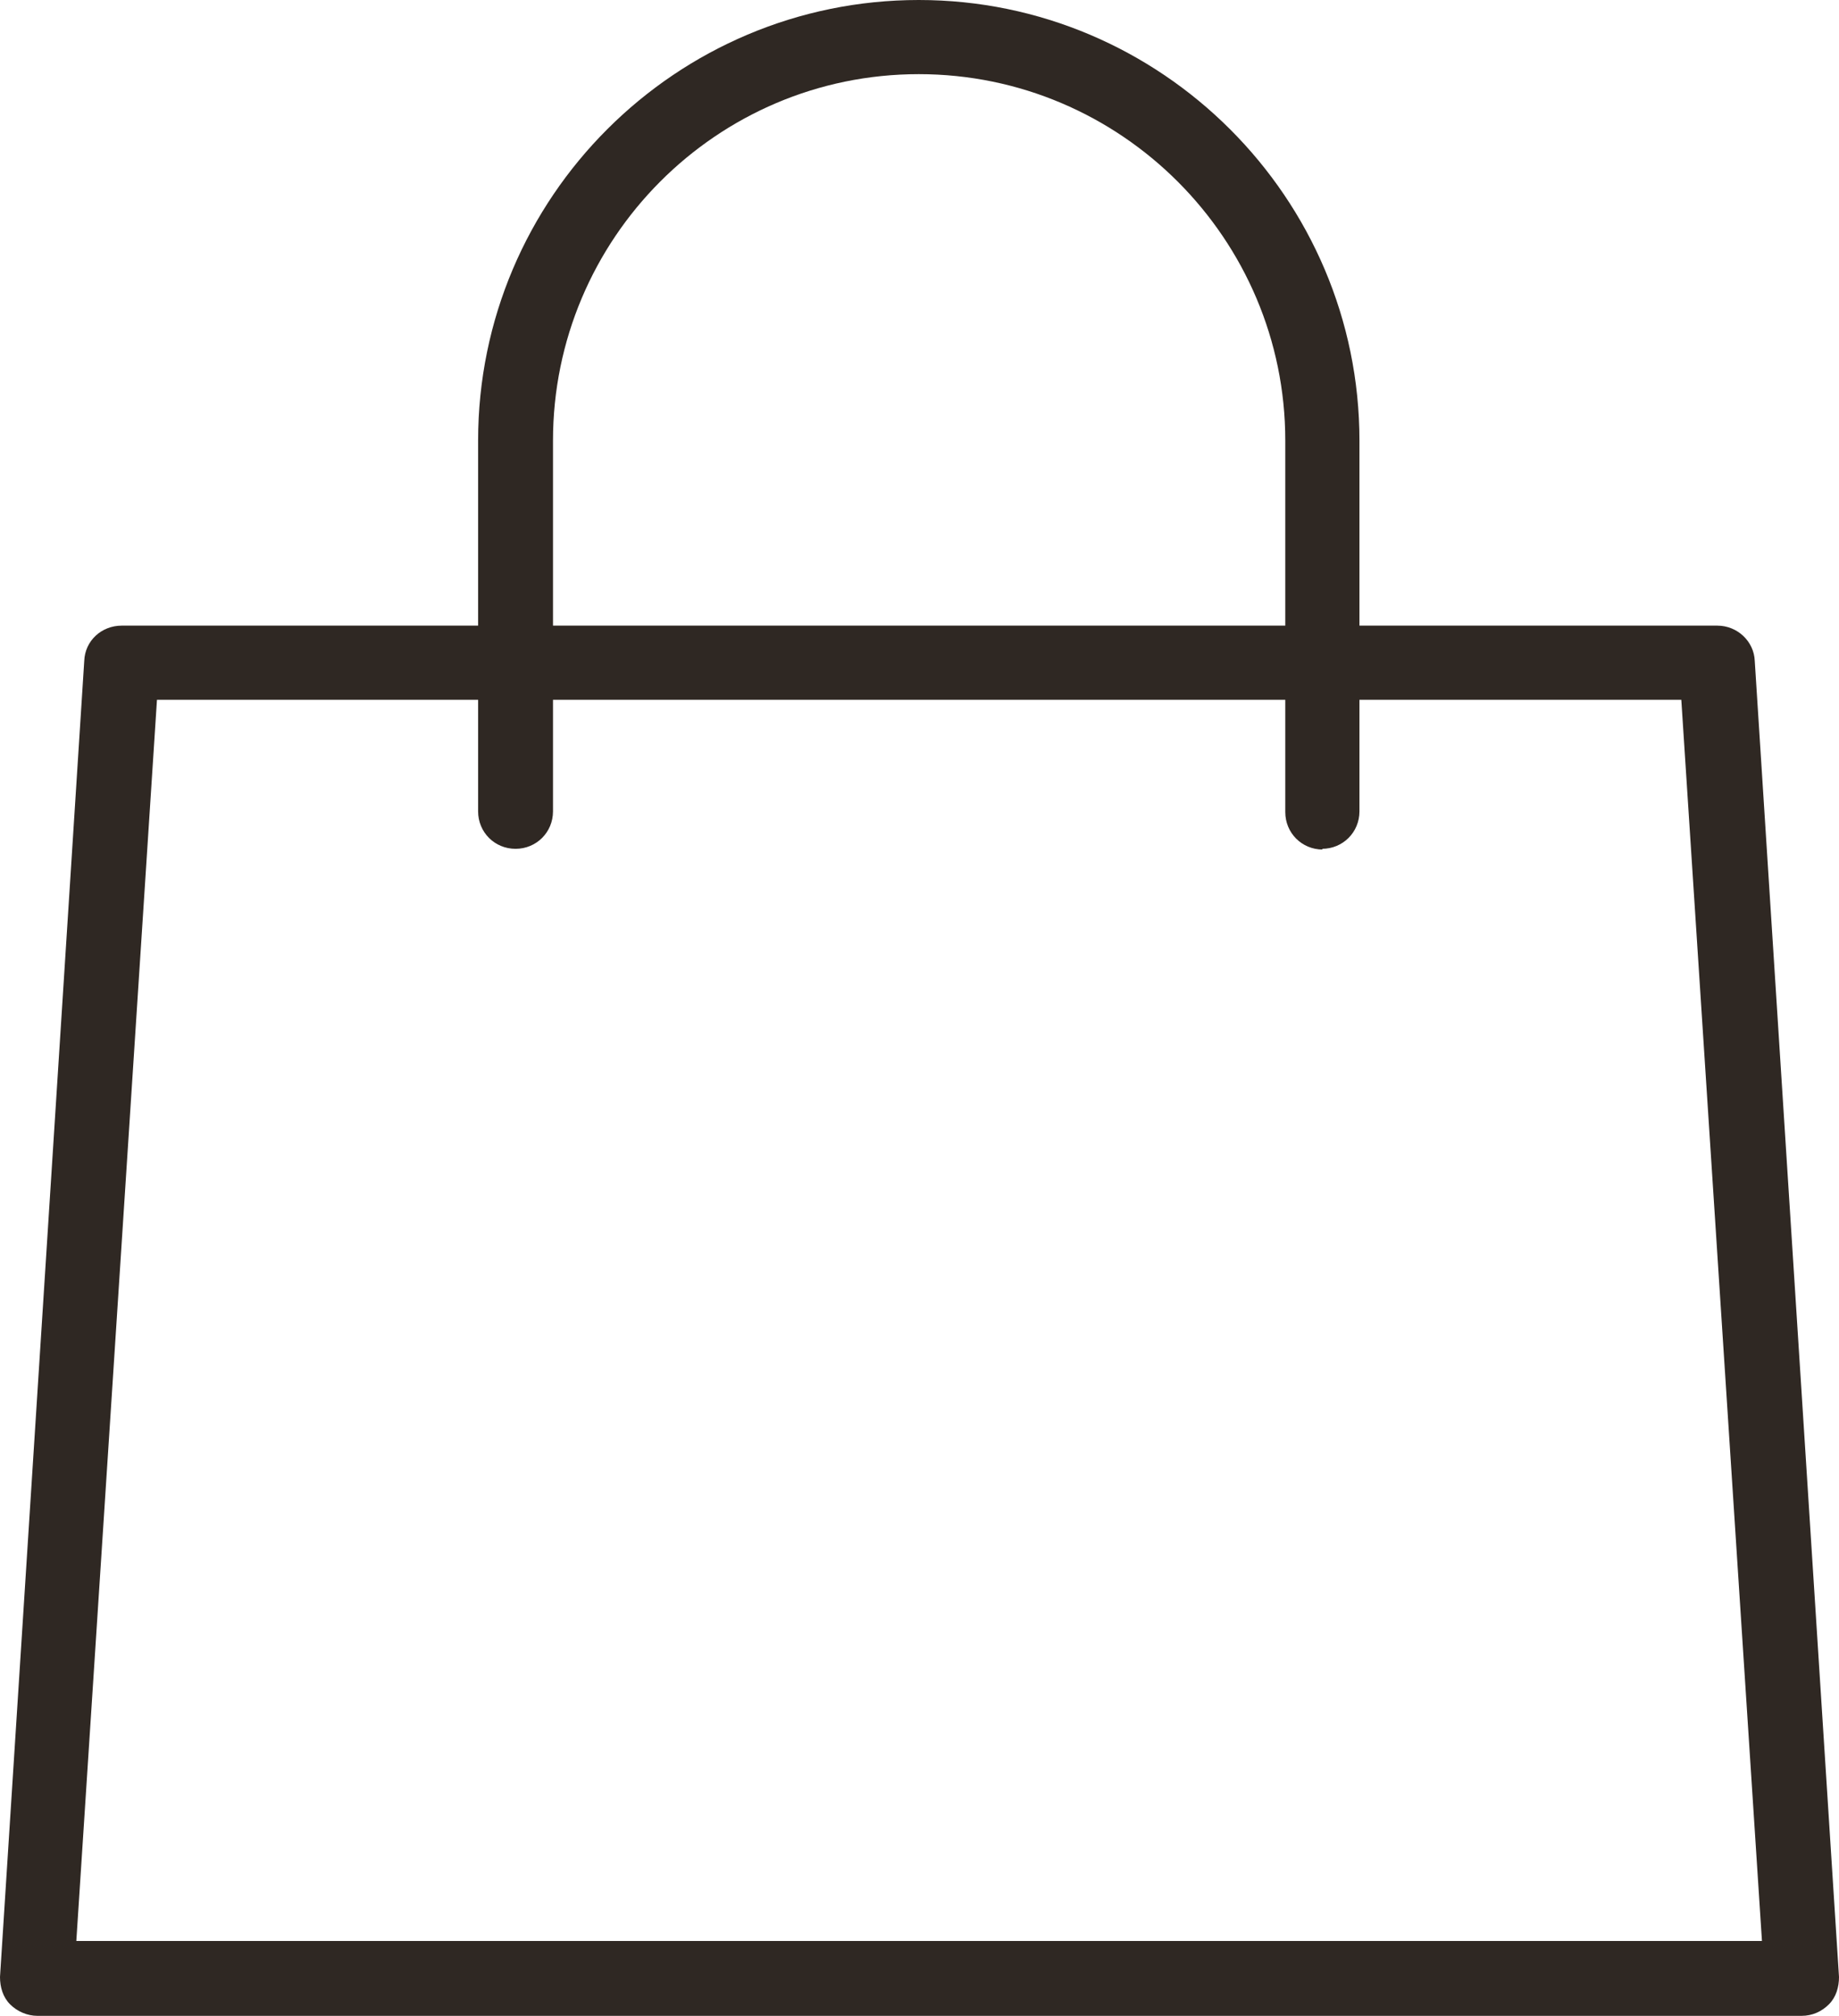
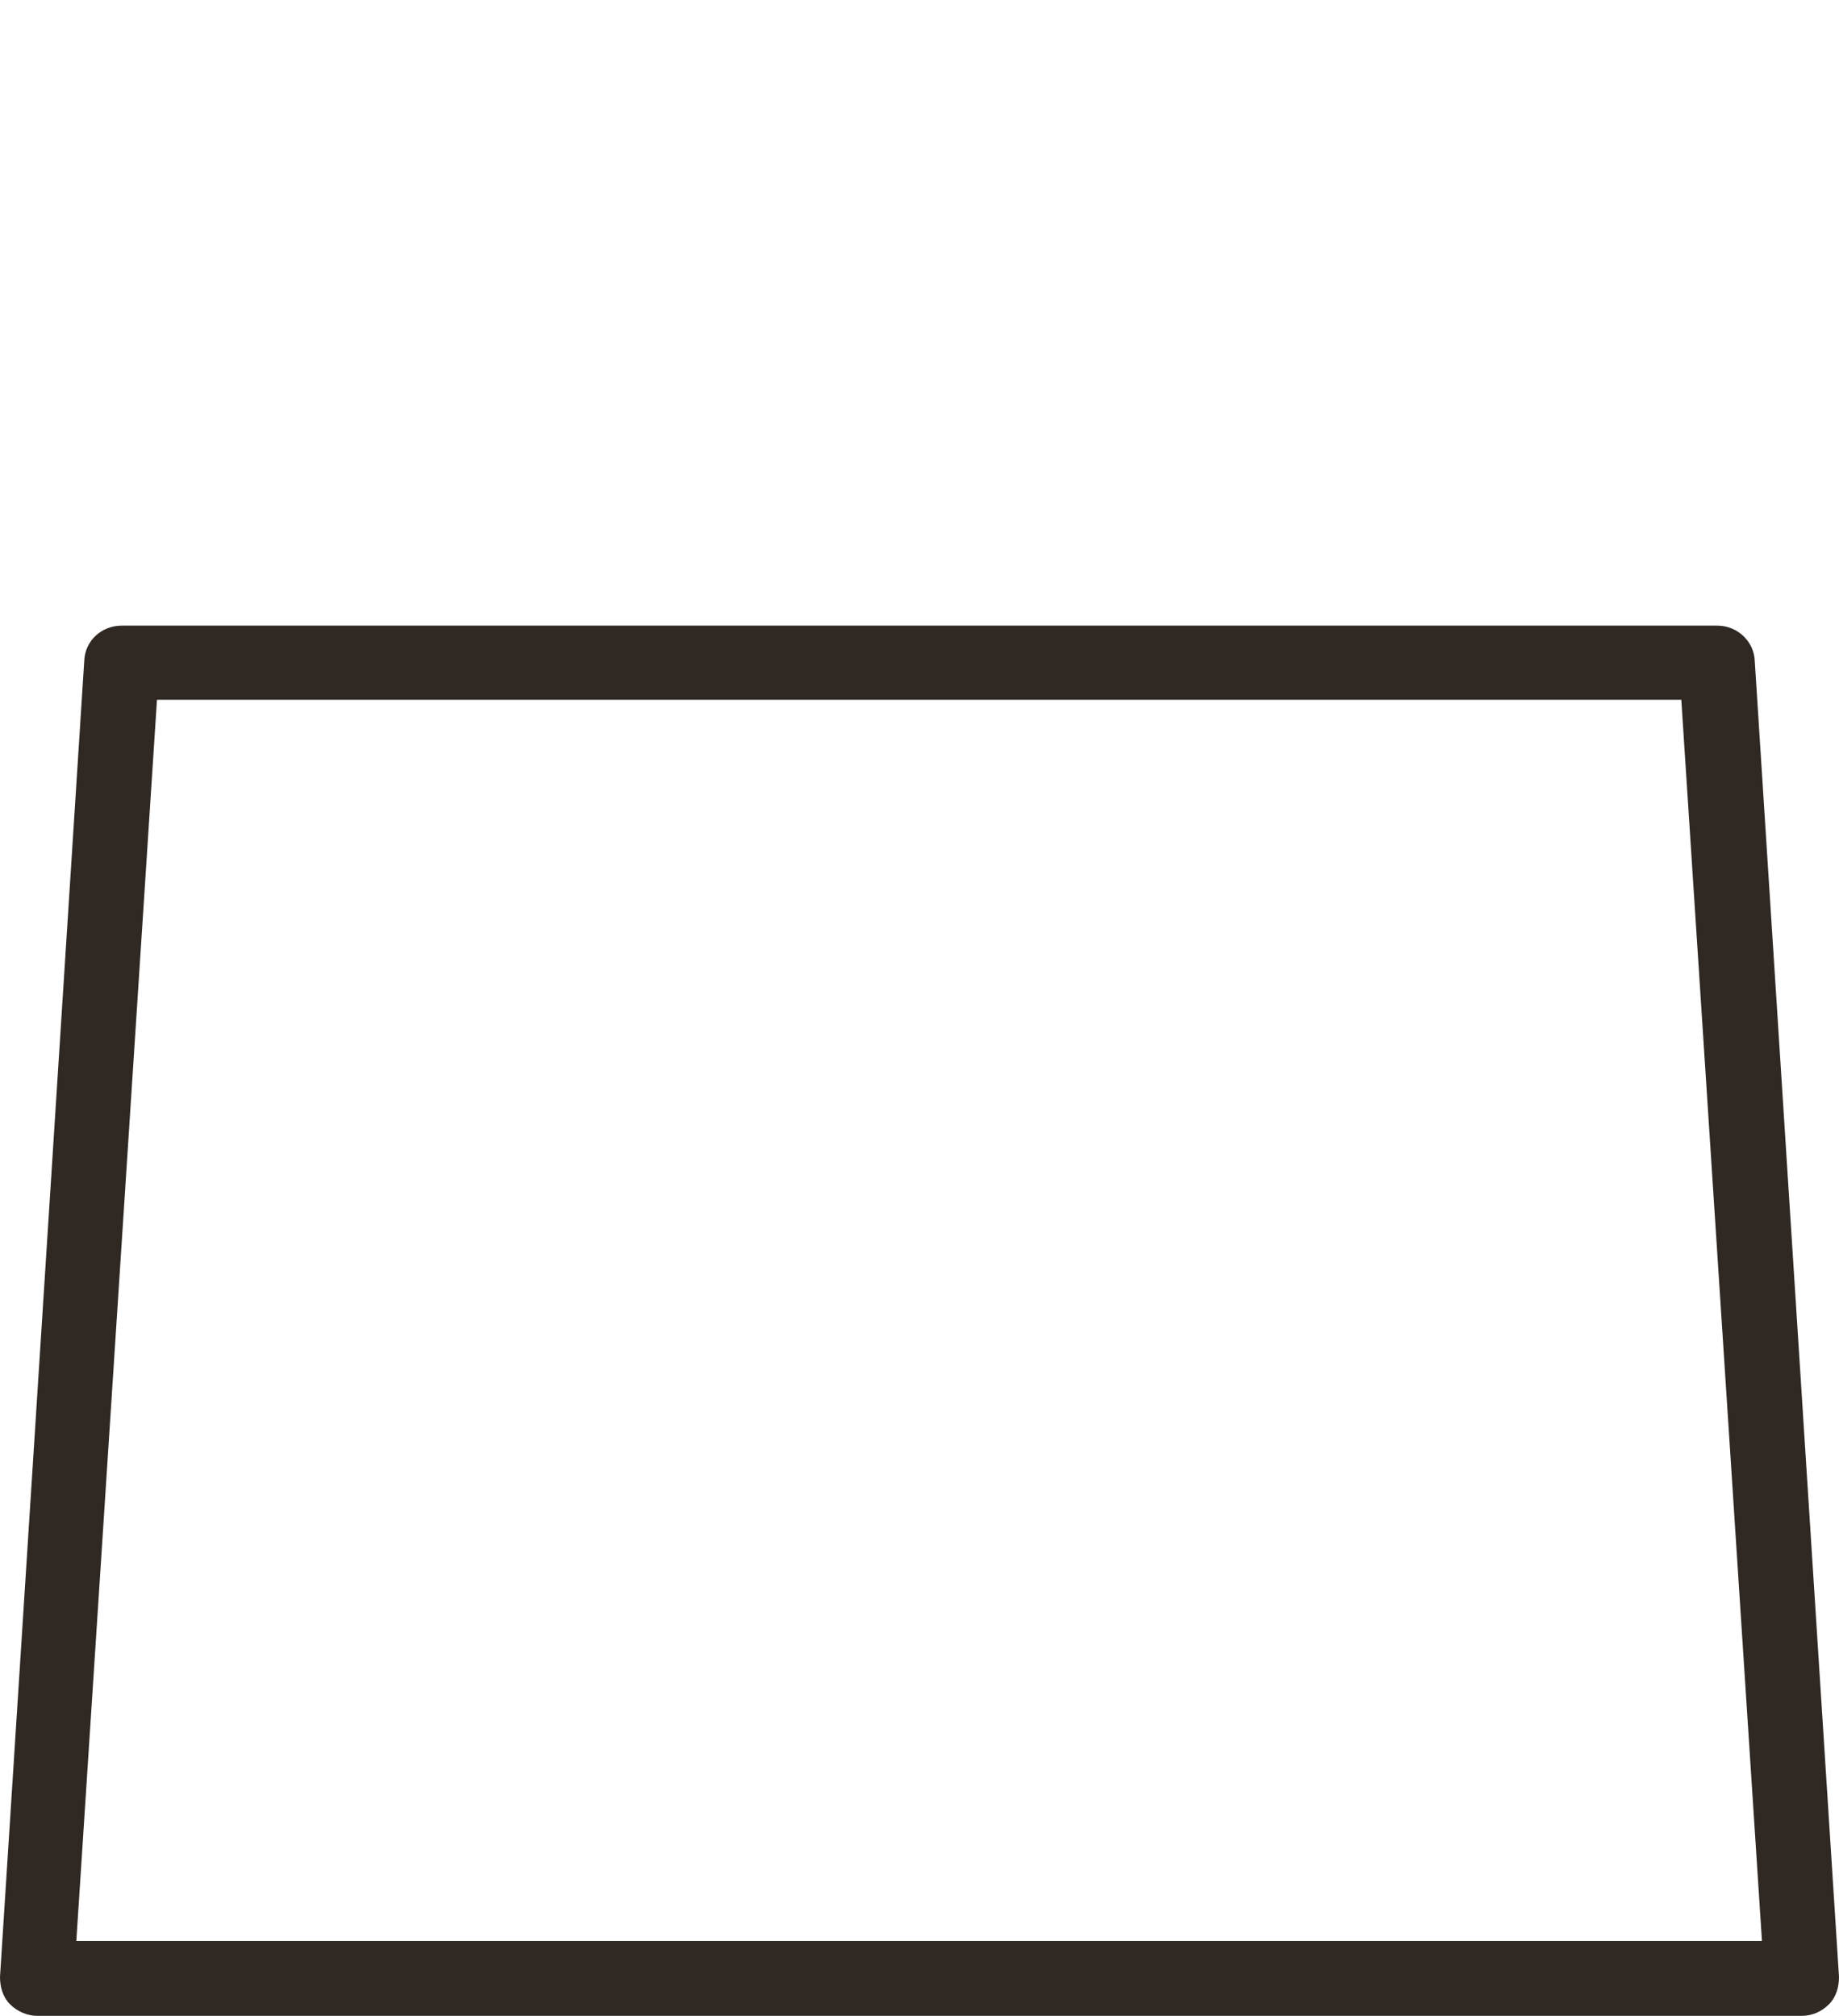
<svg xmlns="http://www.w3.org/2000/svg" id="_イヤー_2" viewBox="0 0 25.54 28">
  <defs>
    <style>.cls-1{fill:#2f2823;}</style>
  </defs>
  <g id="_イヤー_1-2">
    <g>
      <path class="cls-1" d="M25.02,28H.52c-.14,0-.28-.06-.38-.16S0,27.6,0,27.46L1.17,9.18c.01-.28,.24-.49,.52-.49H23.85c.28,0,.51,.22,.52,.49l1.17,18.28c0,.14-.04,.28-.14,.38-.1,.1-.23,.16-.38,.16ZM1.06,26.96H24.47l-1.12-17.24H2.18L1.06,26.96Z" />
-       <path class="cls-1" d="M18.37,11.8c-.29,0-.52-.23-.52-.52V6.12c0-2.8-2.28-5.09-5.09-5.09S7.68,3.32,7.68,6.12v5.15c0,.29-.23,.52-.52,.52s-.52-.23-.52-.52V6.12c0-3.38,2.75-6.12,6.12-6.12s6.12,2.75,6.12,6.12v5.15c0,.29-.23,.52-.52,.52Z" />
    </g>
  </g>
</svg>